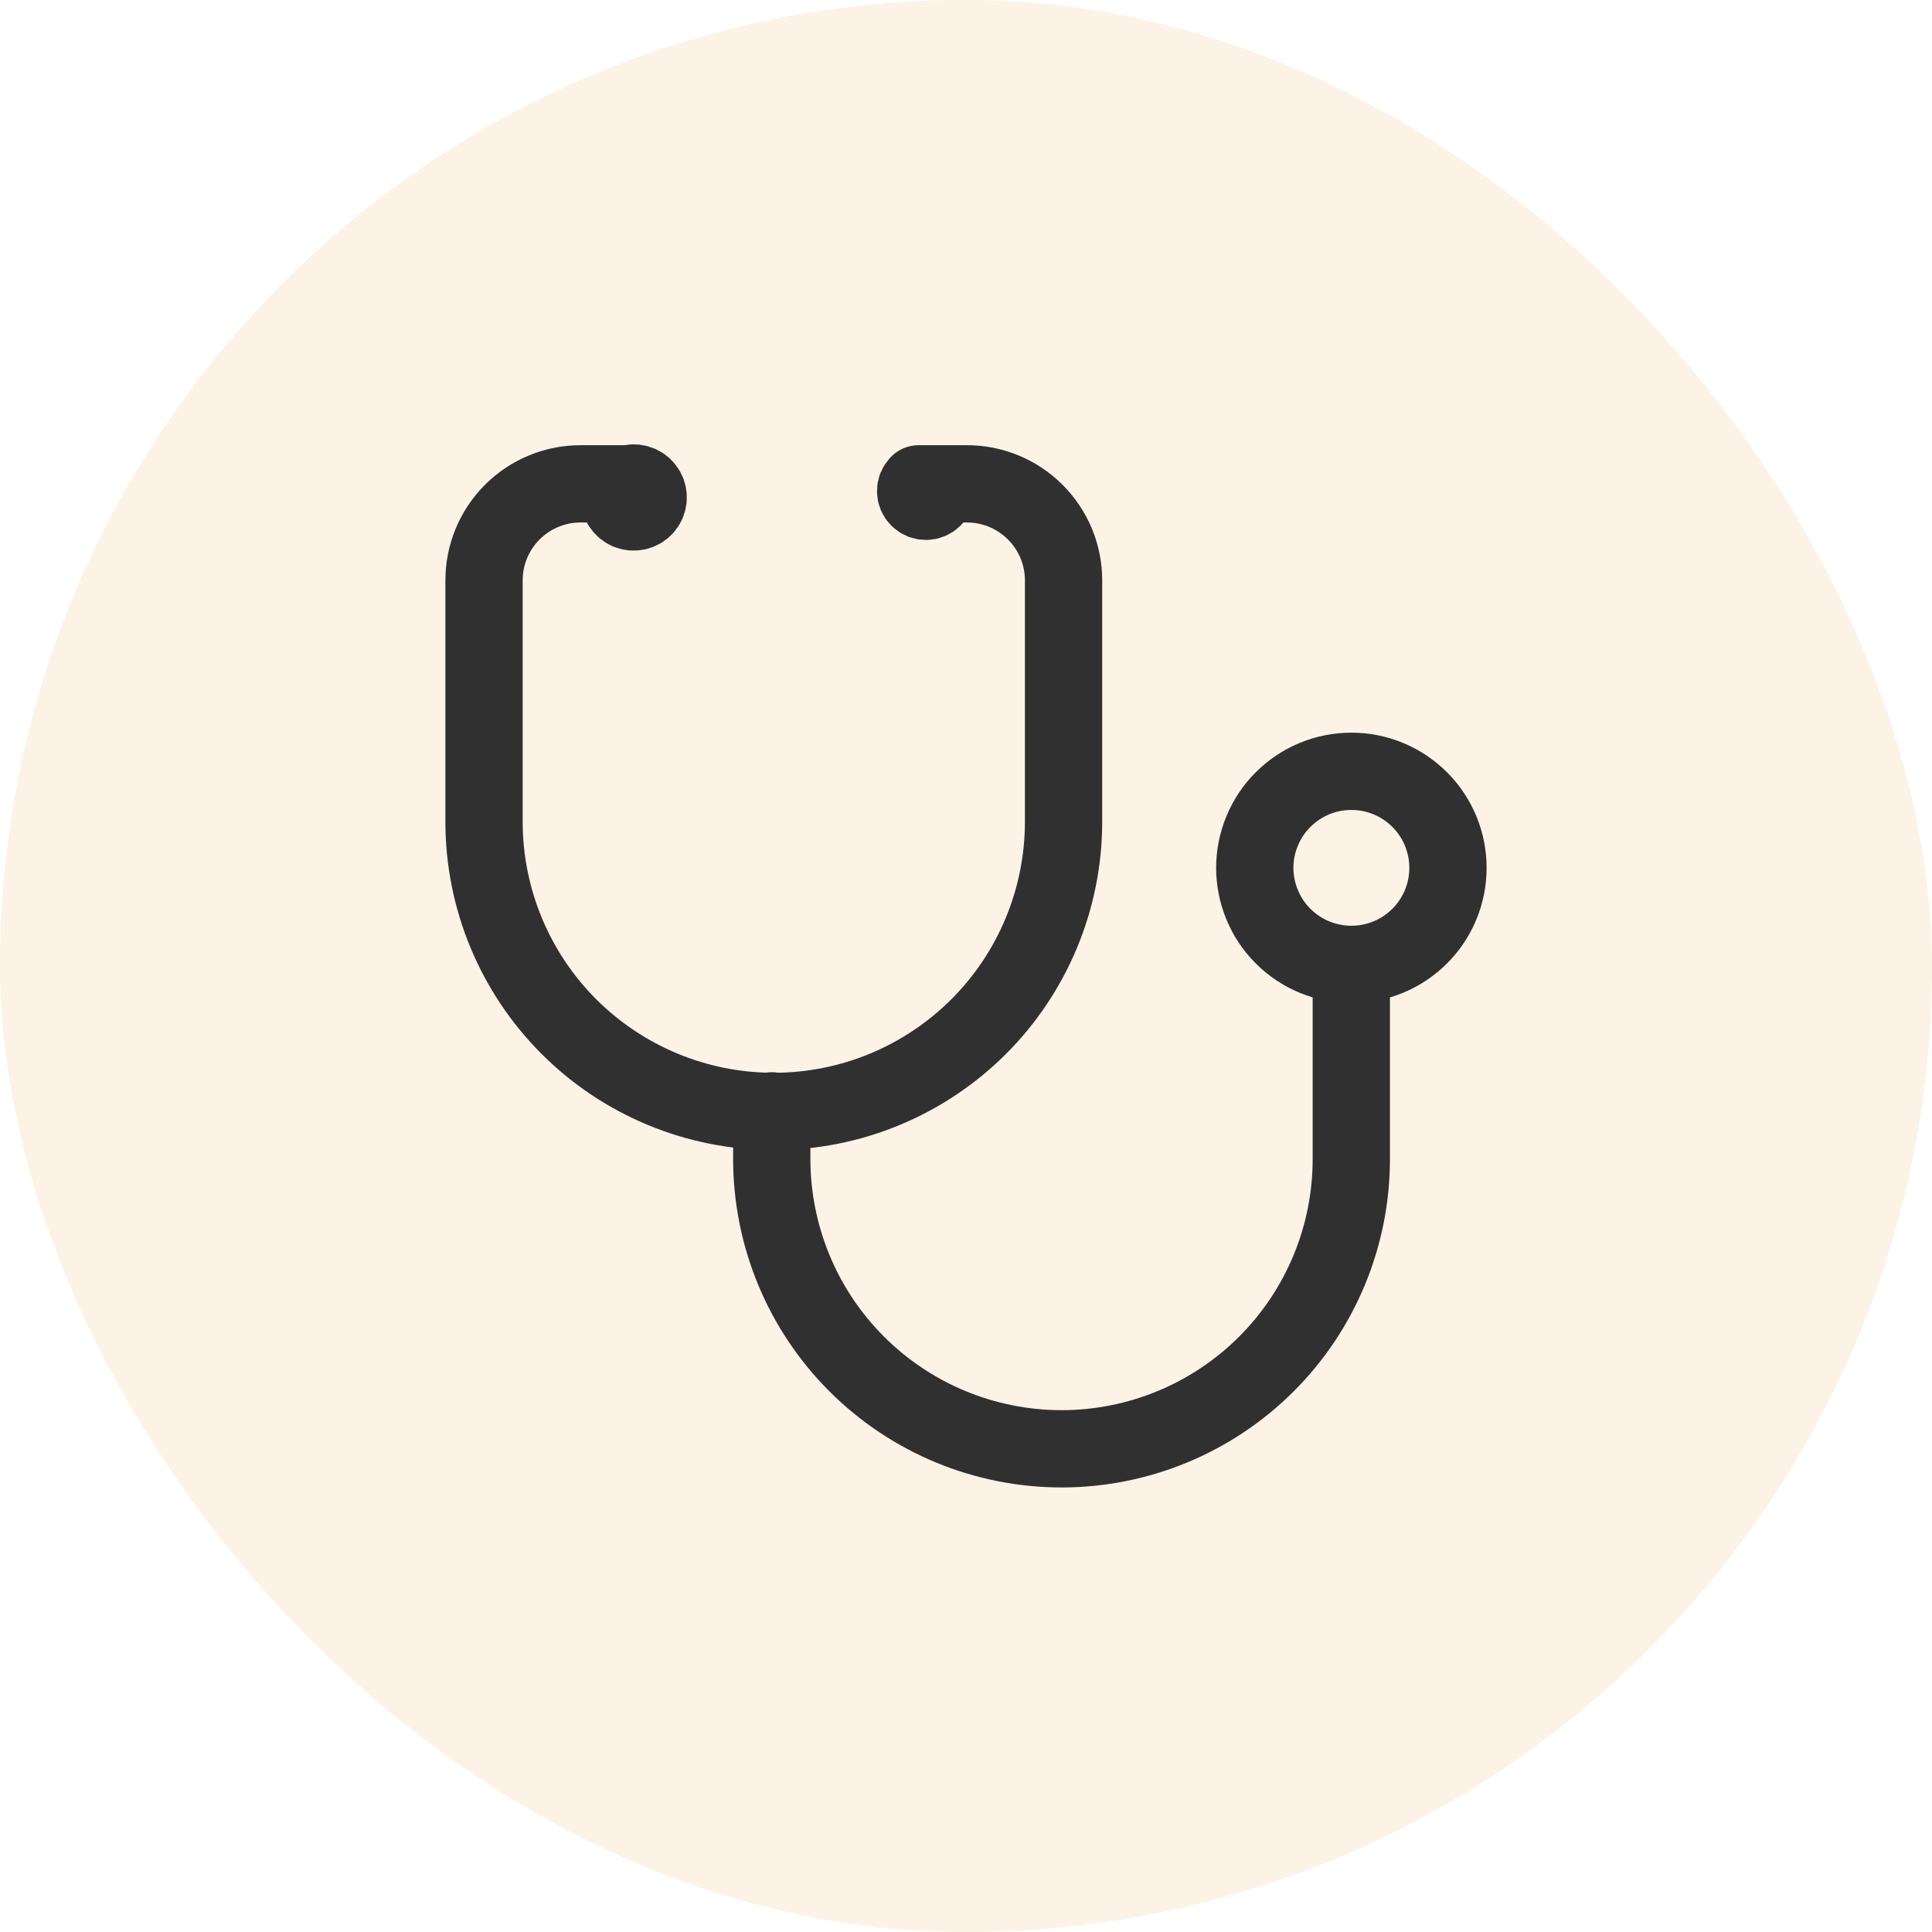
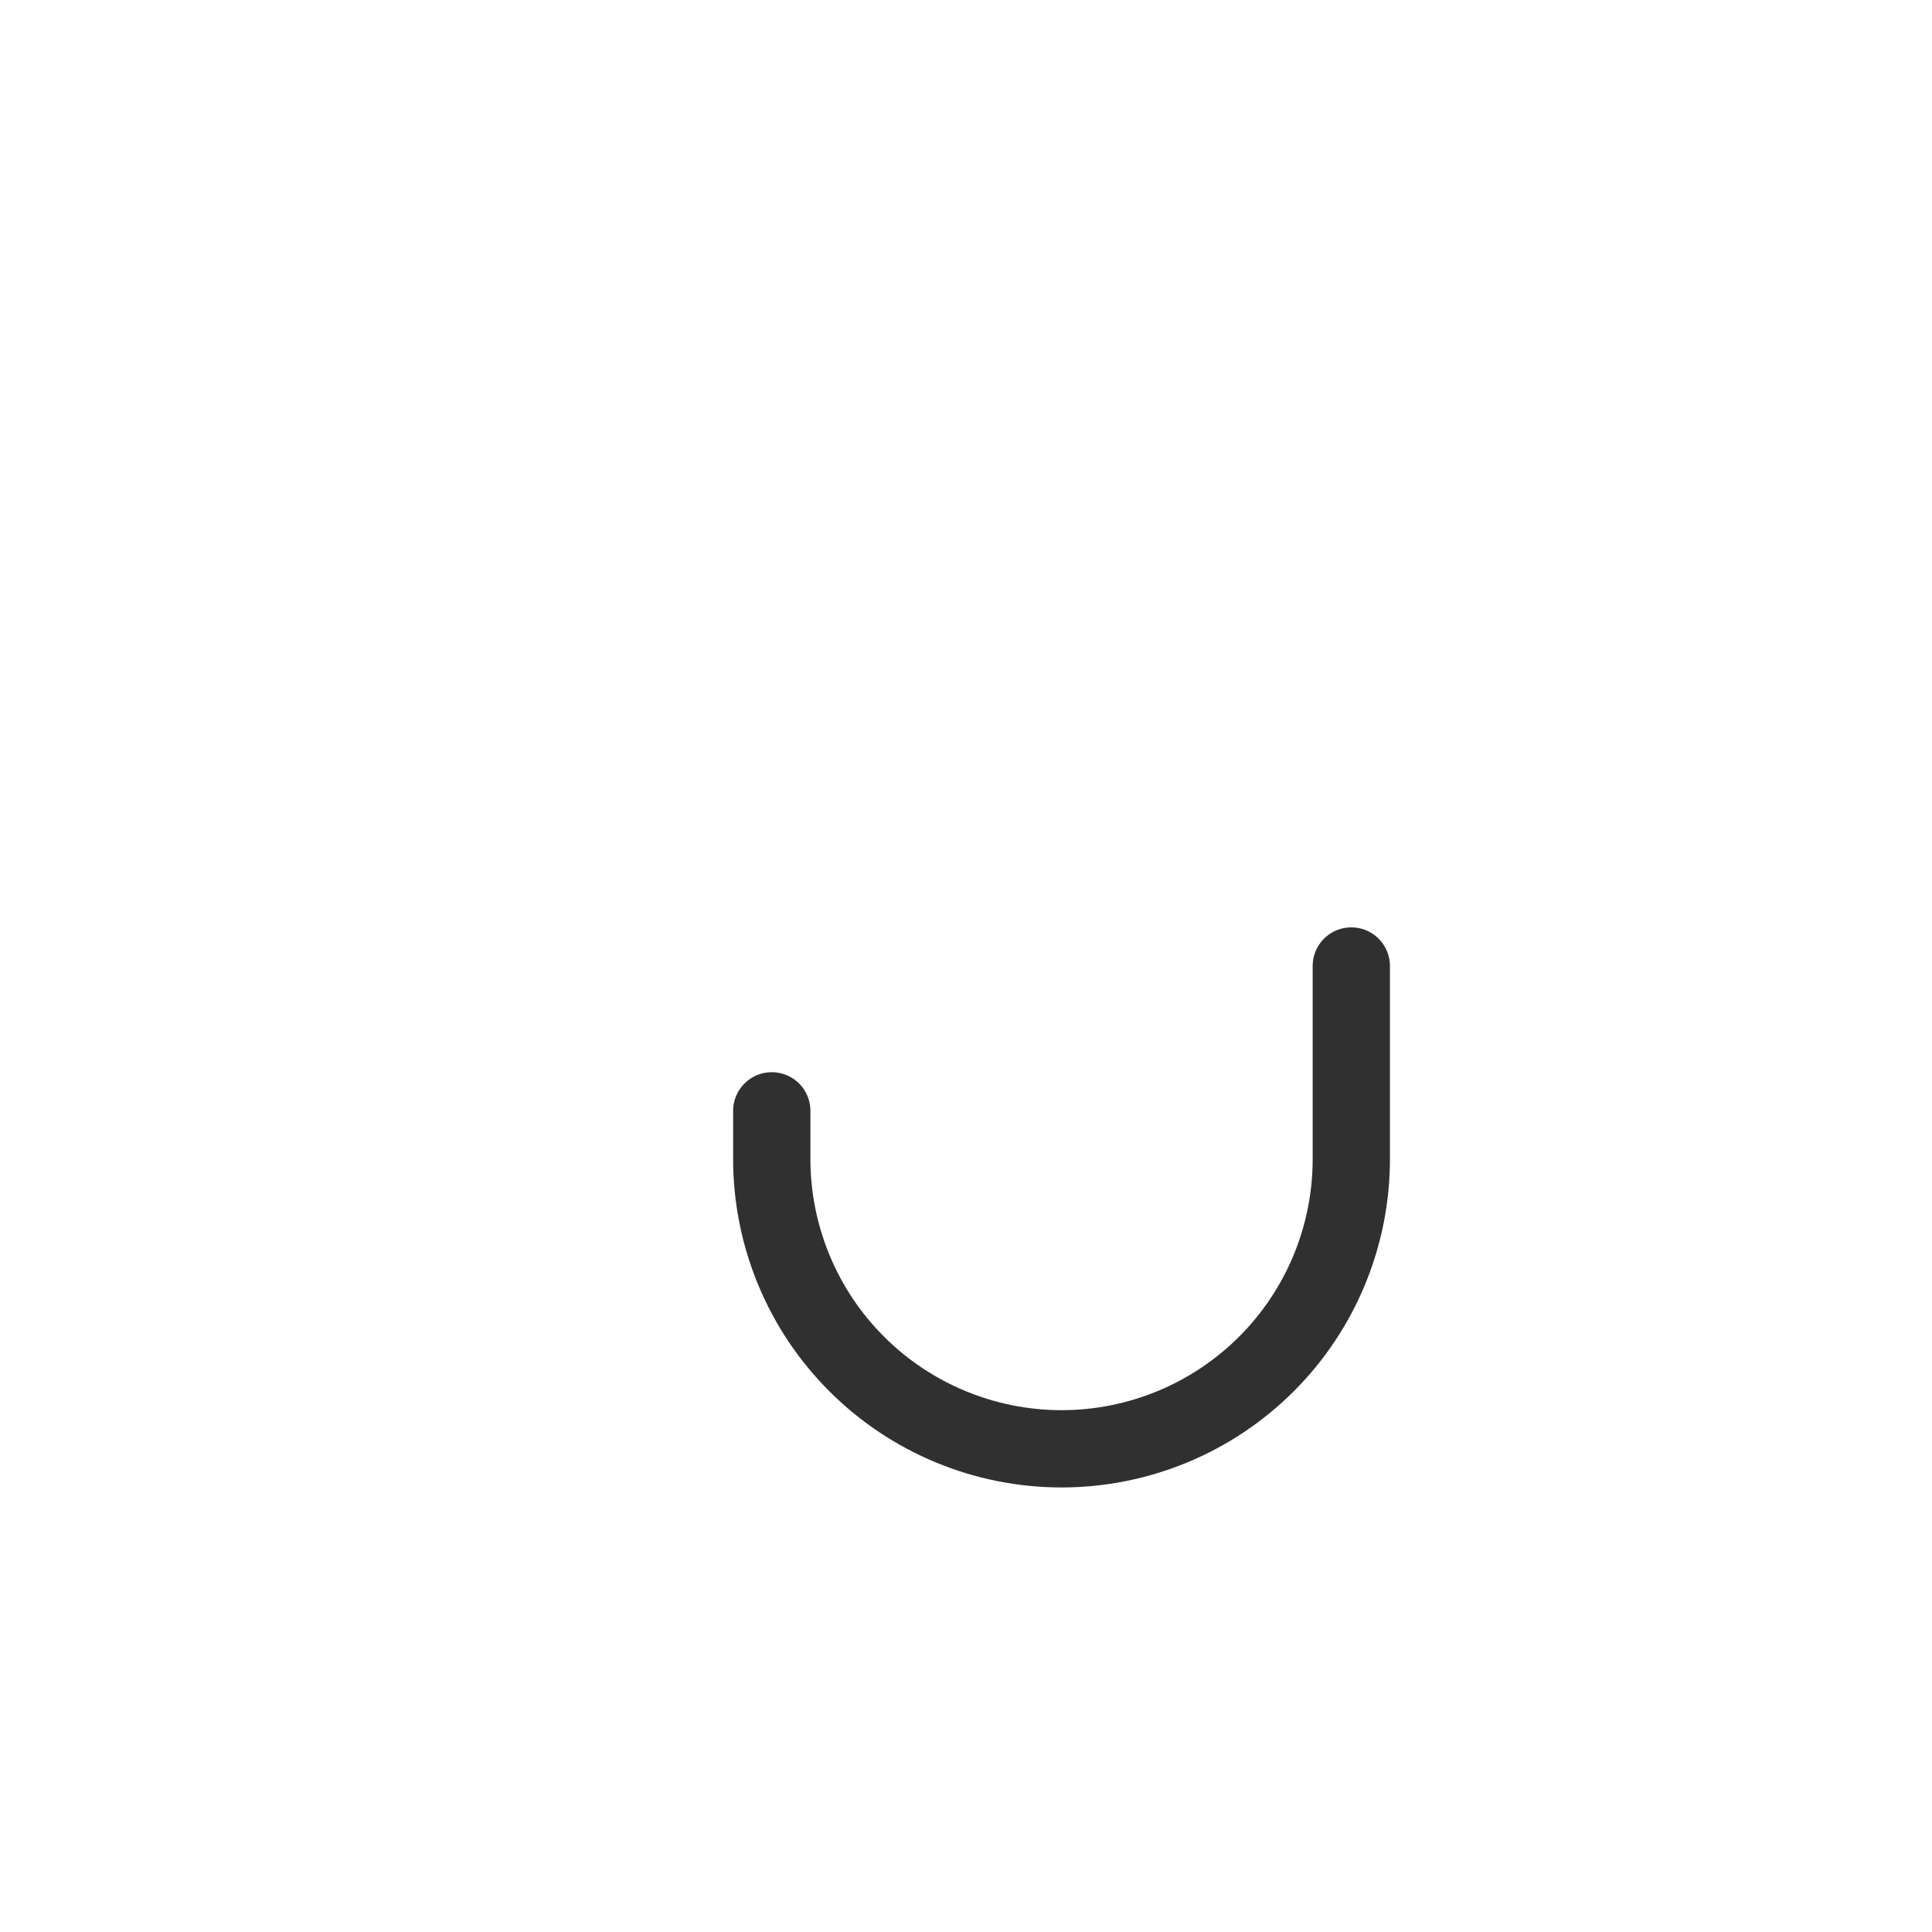
<svg xmlns="http://www.w3.org/2000/svg" fill="none" viewBox="0 0 30 30" height="30" width="30">
-   <rect fill-opacity="0.1" fill="#E07B00" rx="15" height="30" width="30" />
-   <path stroke-linejoin="round" stroke-linecap="round" stroke-width="1.2" stroke="#303030" d="M9.615 7.738C9.618 7.785 9.636 7.83 9.665 7.866C9.695 7.903 9.735 7.93 9.781 7.942C9.826 7.954 9.875 7.952 9.919 7.935C9.963 7.919 10.001 7.889 10.027 7.85C10.053 7.81 10.067 7.764 10.065 7.717C10.063 7.67 10.047 7.624 10.018 7.587C9.989 7.55 9.949 7.522 9.904 7.509C9.858 7.496 9.81 7.497 9.765 7.513H9.015C8.618 7.513 8.236 7.671 7.955 7.952C7.674 8.233 7.516 8.614 7.516 9.012V12.76C7.516 13.953 7.99 15.097 8.834 15.941C9.677 16.784 10.822 17.258 12.015 17.258C12.606 17.258 13.191 17.142 13.737 16.916C14.283 16.69 14.779 16.358 15.197 15.941C15.615 15.523 15.946 15.027 16.172 14.482C16.398 13.936 16.515 13.351 16.515 12.76V9.012C16.515 8.614 16.357 8.233 16.075 7.952C15.794 7.671 15.413 7.513 15.015 7.513H14.265C14.25 7.527 14.238 7.545 14.23 7.564C14.222 7.584 14.218 7.604 14.218 7.625C14.218 7.646 14.222 7.667 14.23 7.686C14.238 7.705 14.25 7.723 14.265 7.738C14.28 7.752 14.297 7.764 14.316 7.772C14.336 7.78 14.357 7.784 14.377 7.784C14.398 7.784 14.419 7.78 14.438 7.772C14.458 7.764 14.475 7.752 14.49 7.738" />
  <path stroke-linejoin="round" stroke-linecap="round" stroke-width="1.2" stroke="#303030" d="M11.984 17.249V17.999C11.984 18.589 12.101 19.174 12.327 19.72C12.553 20.266 12.884 20.761 13.302 21.179C14.146 22.023 15.291 22.497 16.484 22.497C17.677 22.497 18.822 22.023 19.666 21.179C20.509 20.336 20.983 19.192 20.983 17.999V15" />
-   <path stroke-linejoin="round" stroke-linecap="round" stroke-width="1.2" stroke="#303030" d="M19.484 13.476C19.484 13.673 19.523 13.868 19.599 14.05C19.674 14.232 19.784 14.397 19.924 14.536C20.063 14.675 20.228 14.786 20.41 14.861C20.592 14.936 20.787 14.975 20.984 14.975C21.181 14.975 21.376 14.936 21.558 14.861C21.74 14.786 21.905 14.675 22.045 14.536C22.184 14.397 22.294 14.232 22.37 14.05C22.445 13.868 22.484 13.673 22.484 13.476C22.484 13.279 22.445 13.084 22.37 12.902C22.294 12.72 22.184 12.555 22.045 12.416C21.905 12.277 21.74 12.166 21.558 12.091C21.376 12.015 21.181 11.977 20.984 11.977C20.787 11.977 20.592 12.015 20.41 12.091C20.228 12.166 20.063 12.277 19.924 12.416C19.784 12.555 19.674 12.72 19.599 12.902C19.523 13.084 19.484 13.279 19.484 13.476Z" />
</svg>